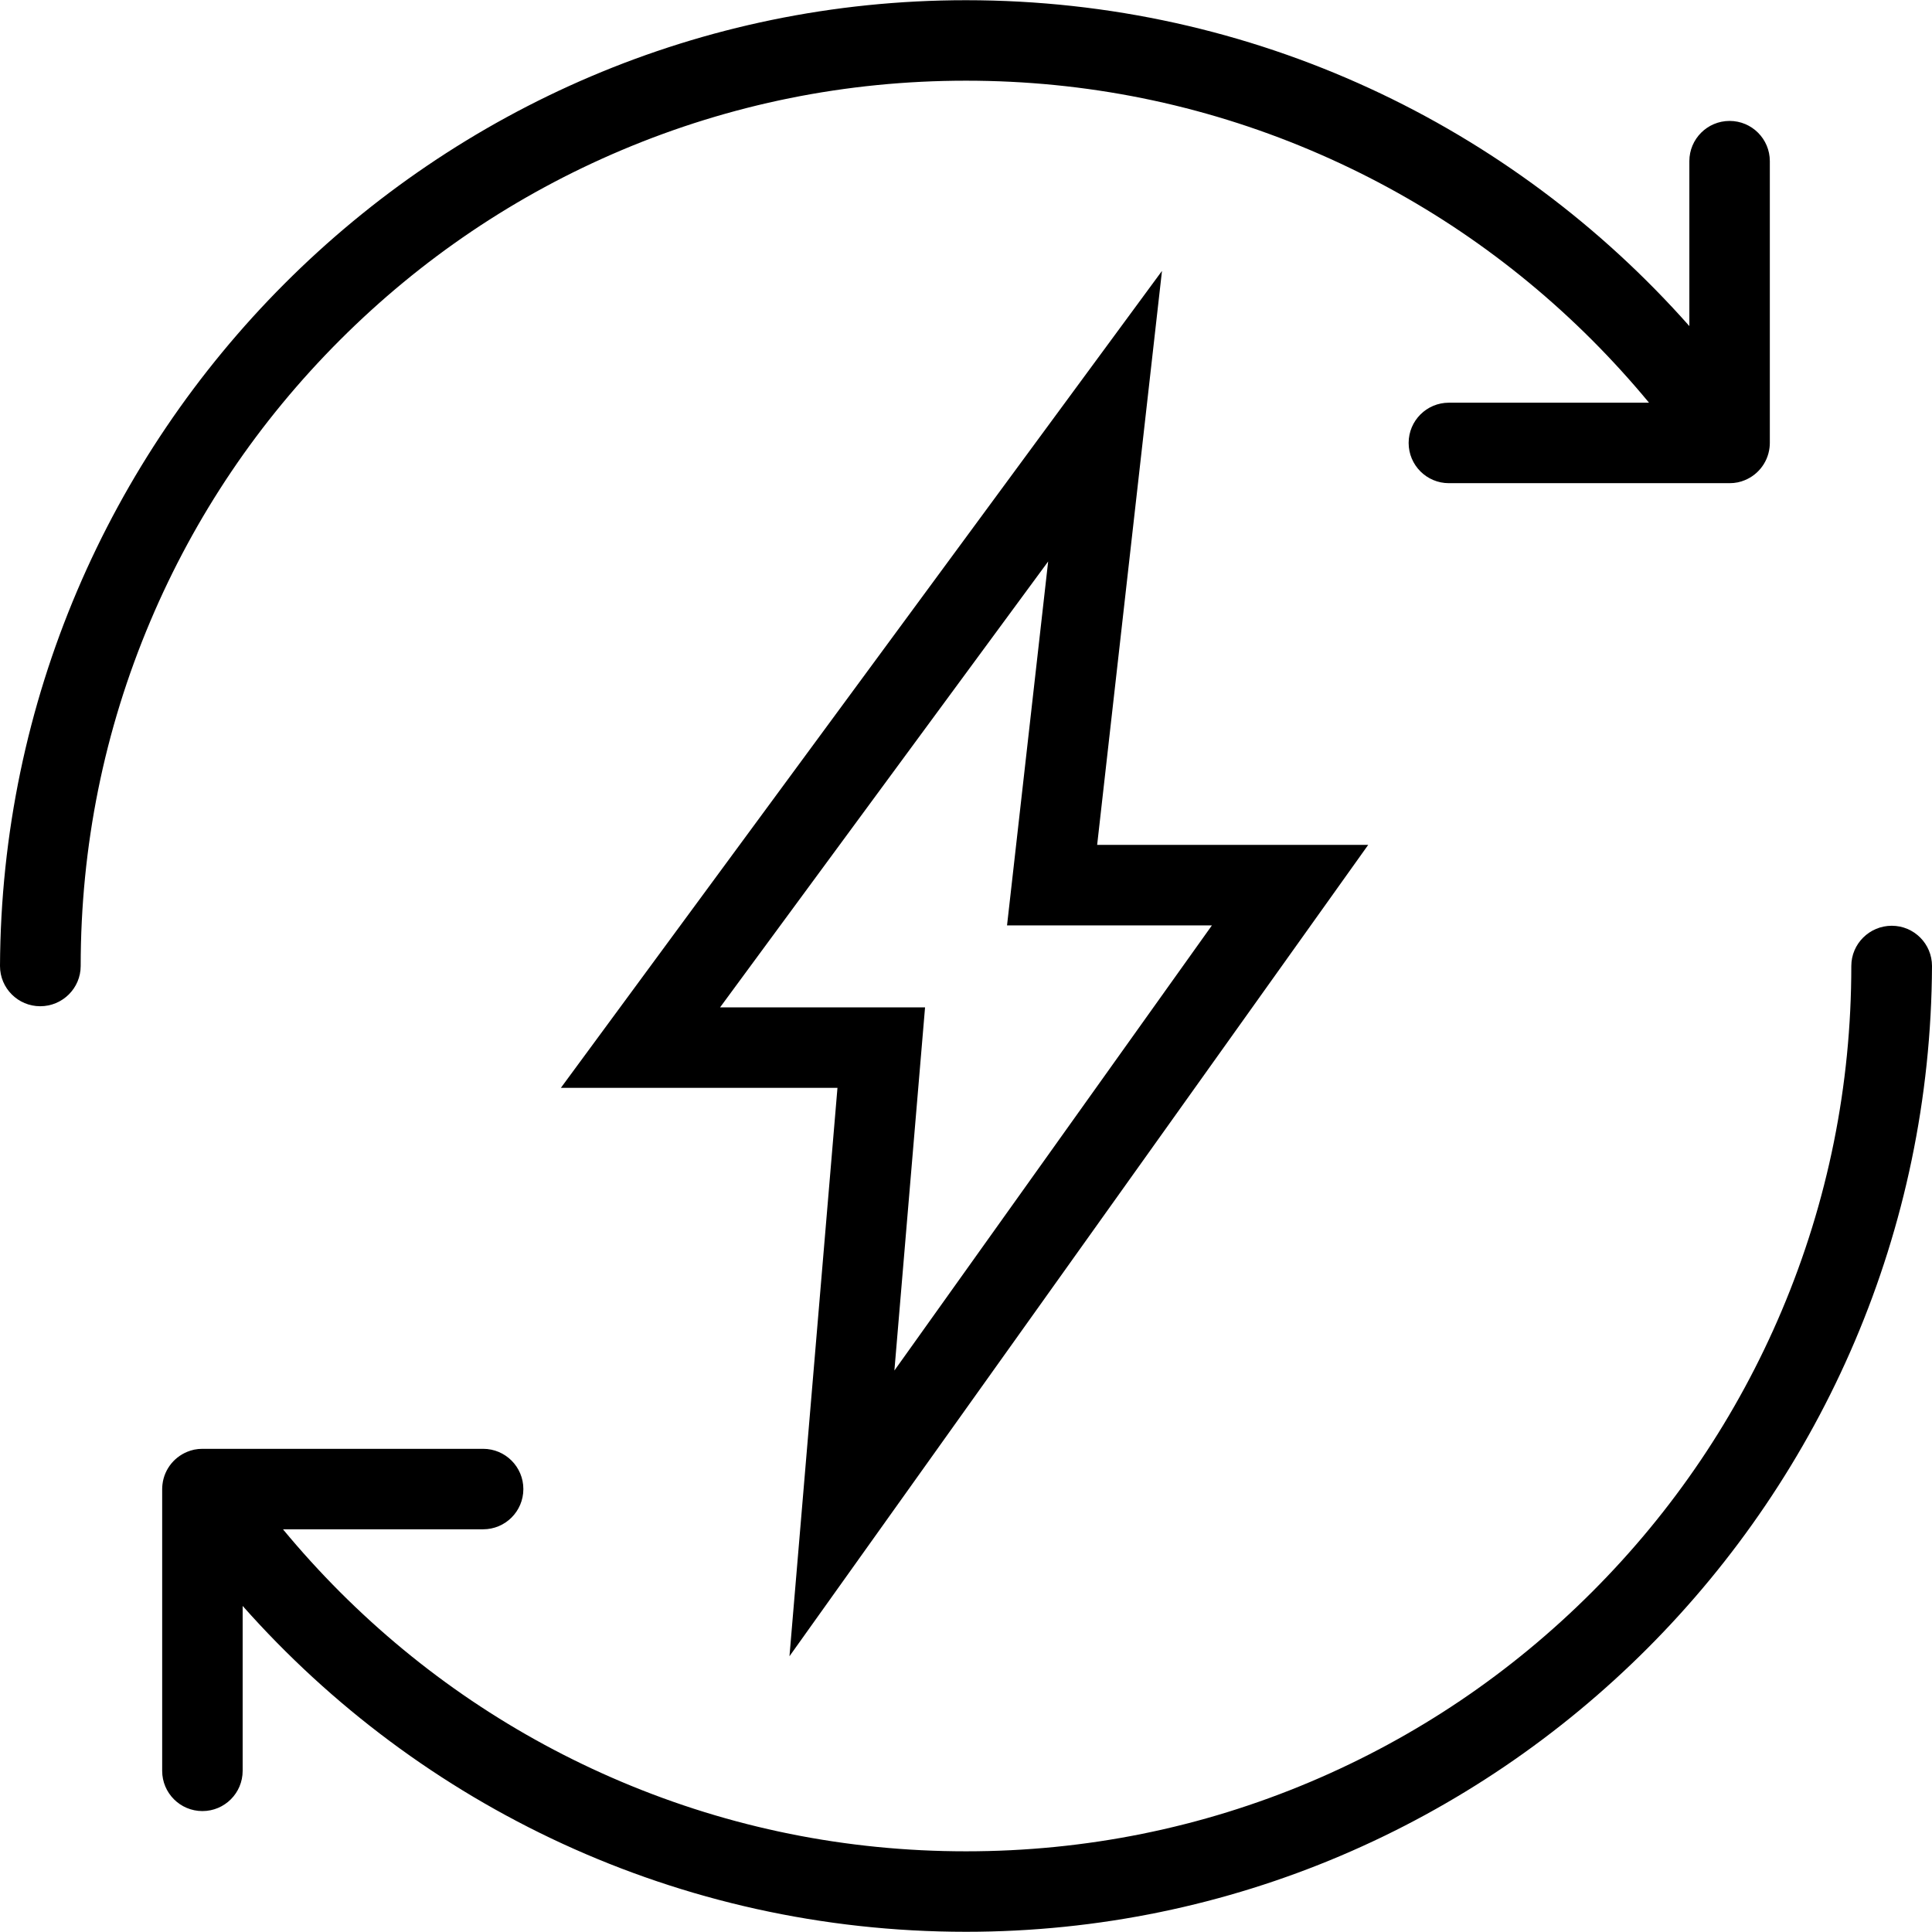
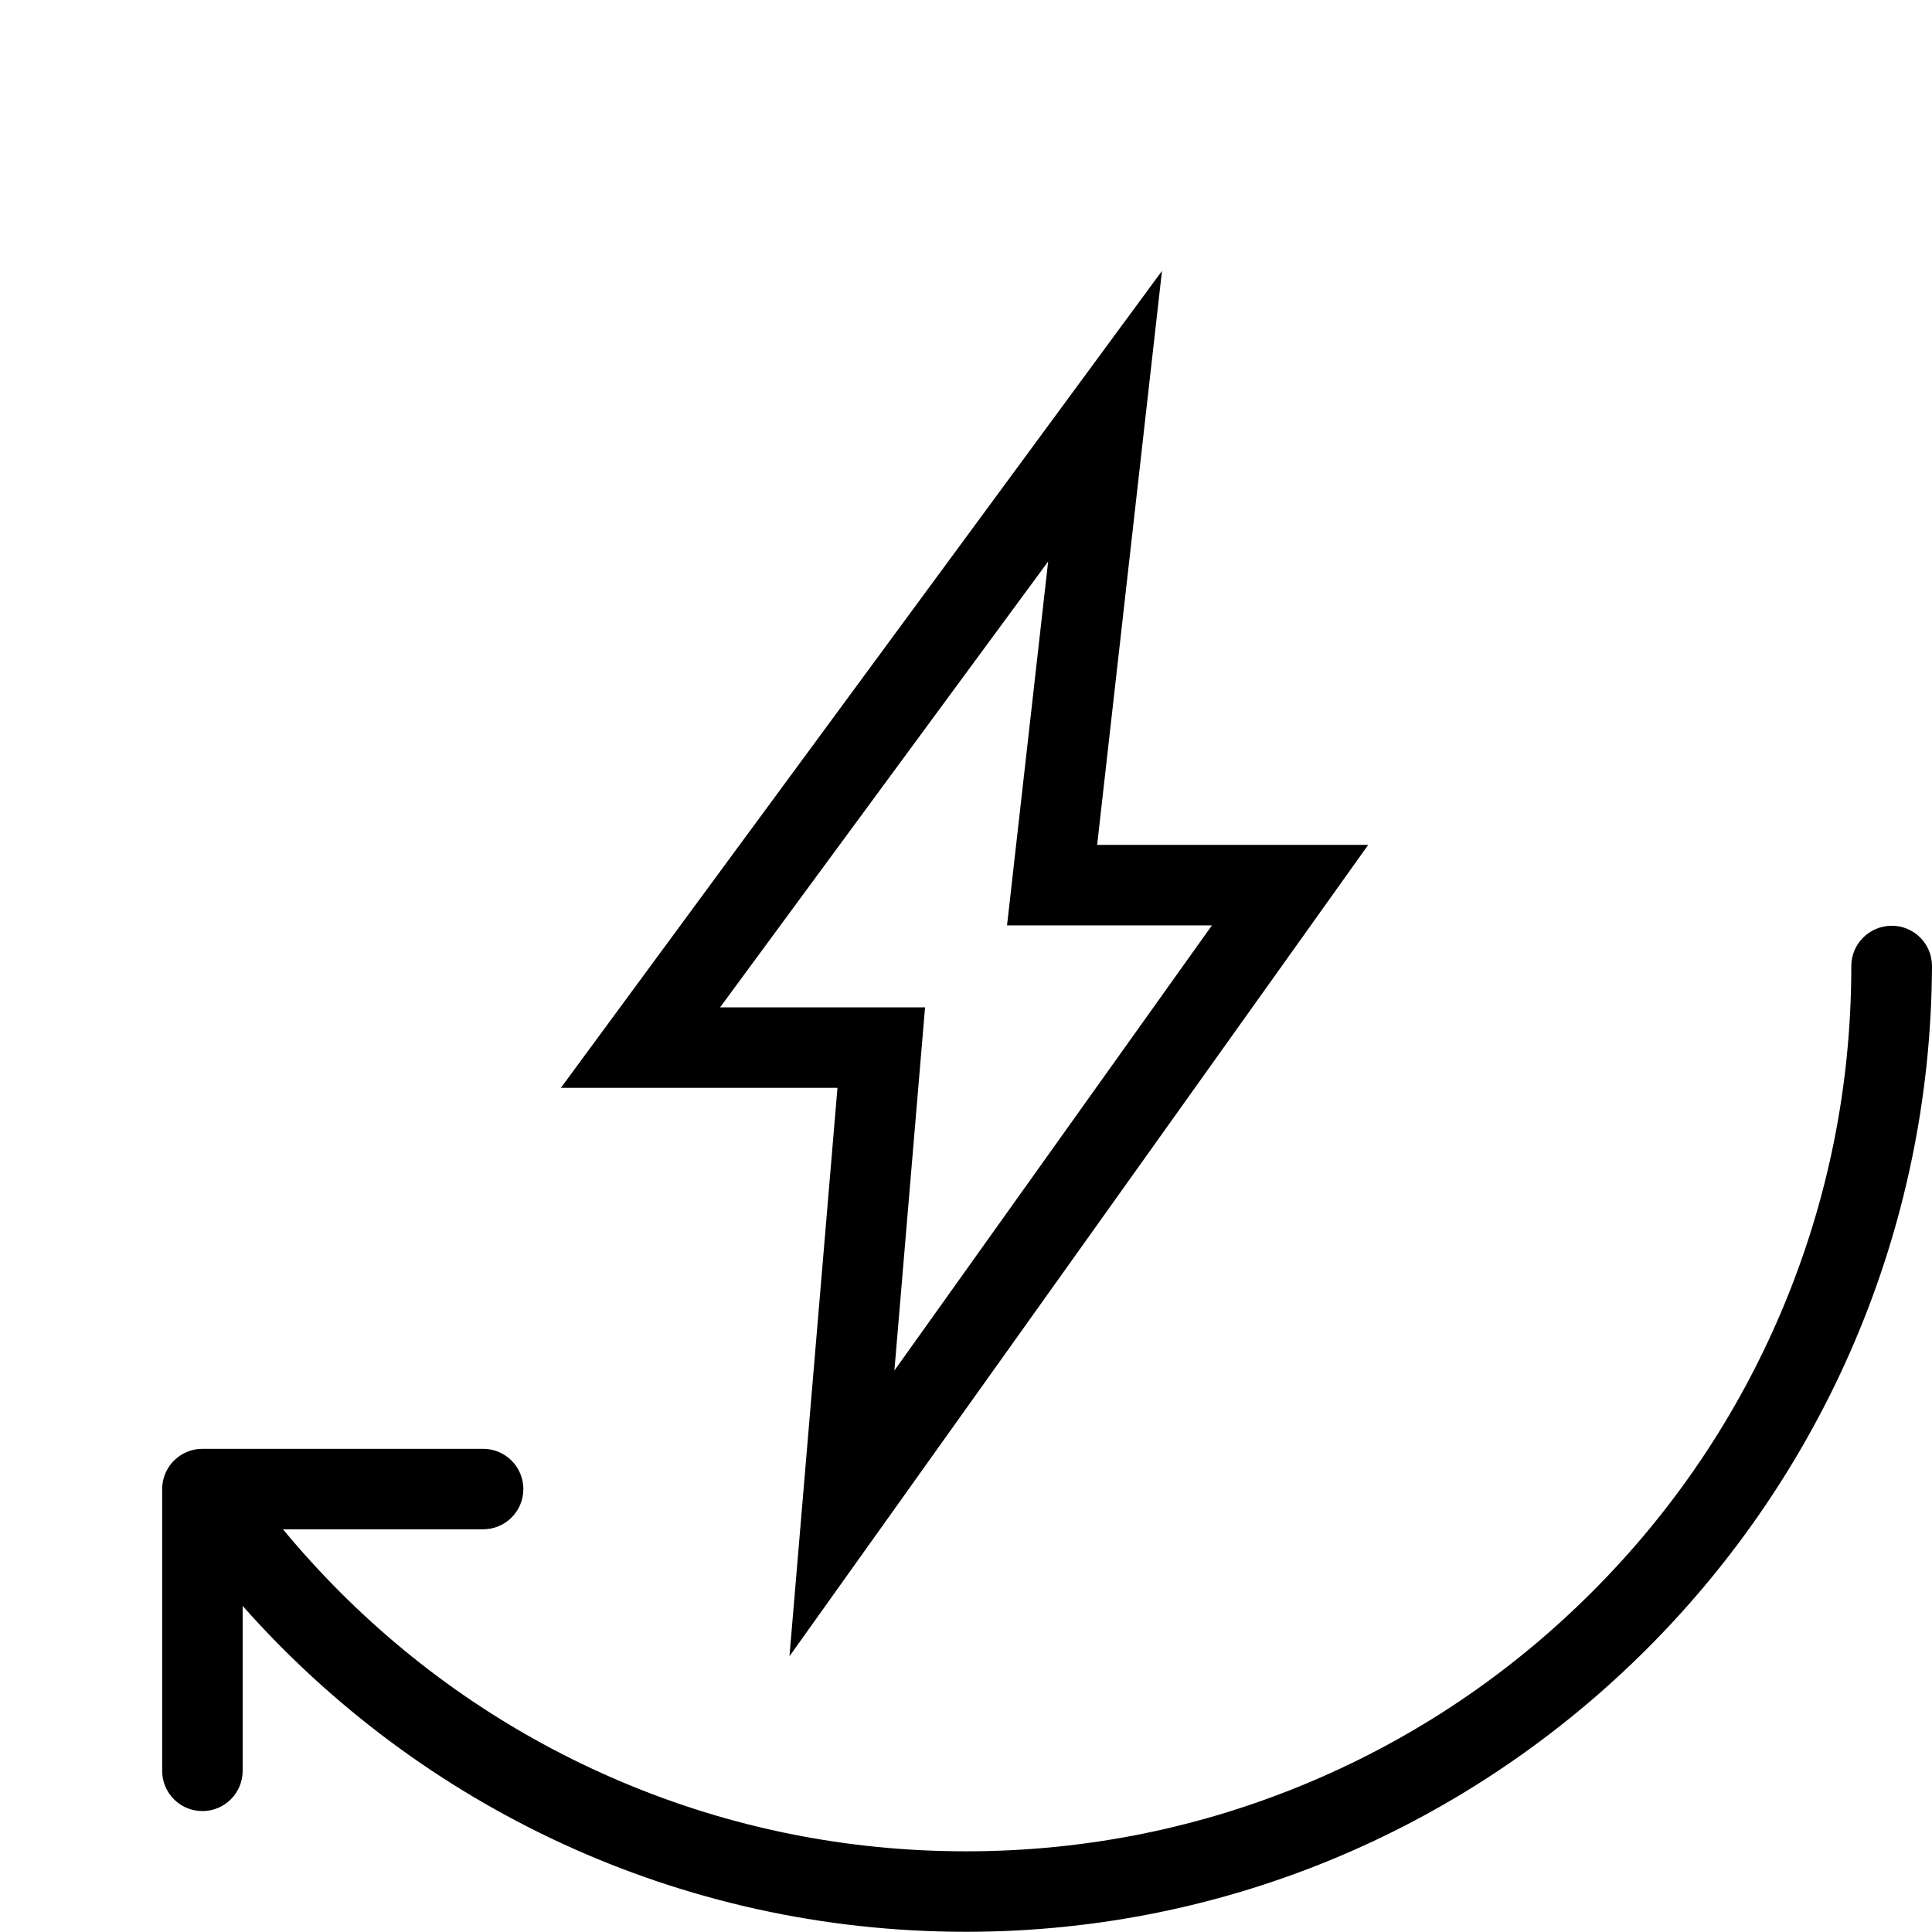
<svg xmlns="http://www.w3.org/2000/svg" version="1.1" id="Layer_1" x="0px" y="0px" viewBox="0 0 512 512" style="enable-background:new 0 0 512 512;" xml:space="preserve">
  <g>
    <g>
      <path d="M321.172,223.898h-30.414l8.211-72.703l8.969-79.398l-47.352,64.359l-86.945,118.156l-25,33.977h42.188h31.109    l-6.172,73.117l-6.547,77.516l45.172-63.328l84.148-117.969l24.055-33.727H321.172z M237.024,363.203l8.125-96.242h-54.321v-0.001    l86.945-118.164l-10.898,96.438h54.297L237.024,363.203z" />
    </g>
  </g>
  <g>
    <g>
-       <path d="M458.36,32.047c-5.891,0-10.664,4.773-10.664,10.664v43.703C400.805,33.445,332.305,0.055,256,0.055    C115.023,0.055,0.617,115.172,0,256c0,5.891,4.773,10.664,10.664,10.664S21.383,261.891,21.383,256    c0-31.68,6.203-62.406,18.43-91.313c11.813-27.938,28.734-53.031,50.289-74.586c21.555-21.555,46.648-38.468,74.578-50.288    c28.914-12.227,59.641-18.43,91.32-18.43s62.406,6.203,91.313,18.43c27.938,11.82,53.031,28.734,74.586,50.289    c5.32,5.328,10.352,10.875,15.109,16.617h-53.039c-5.891,0-10.664,4.773-10.664,10.664s4.773,10.664,10.664,10.664h74.391    c0.734,0,1.453-0.07,2.148-0.211c0.133-0.031,0.258-0.07,0.391-0.102c0.211-0.055,0.422-0.102,0.633-0.164    c0.039-0.016,0.078-0.031,0.117-0.047c3.898-1.258,6.805-4.703,7.297-8.891c0.047-0.414,0.078-0.828,0.078-1.25V42.711    C469.024,36.82,464.251,32.047,458.36,32.047z" />
-     </g>
+       </g>
  </g>
  <g>
    <g>
      <path d="M501.336,245.336c-5.891,0-10.719,4.773-10.719,10.664c0,31.68-6.203,62.406-18.43,91.32    c-11.813,27.93-28.734,53.023-50.289,74.578s-46.648,38.469-74.578,50.289c-28.914,12.227-59.641,18.43-91.32,18.43    s-62.406-6.203-91.313-18.43c-27.938-11.82-53.031-28.734-74.586-50.289c-5.32-5.328-10.359-10.875-15.109-16.617h53.039    c5.891,0,10.664-4.773,10.664-10.664s-4.773-10.664-10.664-10.664h-74.39c-0.734,0-1.453,0.07-2.148,0.211    c-0.133,0.031-0.258,0.07-0.391,0.102c-0.211,0.055-0.43,0.102-0.633,0.164c-0.039,0.016-0.078,0.031-0.117,0.047    c-3.898,1.266-6.805,4.703-7.297,8.891c-0.047,0.414-0.078,0.828-0.078,1.25v74.672c0,5.891,4.773,10.664,10.664,10.664    s10.664-4.773,10.664-10.664v-43.703c46.891,52.969,115.391,86.359,191.695,86.359c140.977,0,255.383-115.117,256-255.945    C512,250.109,507.227,245.336,501.336,245.336z" />
    </g>
  </g>
  <g>
</g>
  <g>
</g>
  <g>
</g>
  <g>
</g>
  <g>
</g>
  <g>
</g>
  <g>
</g>
  <g>
</g>
  <g>
</g>
  <g>
</g>
  <g>
</g>
  <g>
</g>
  <g>
</g>
  <g>
</g>
  <g>
</g>
</svg>